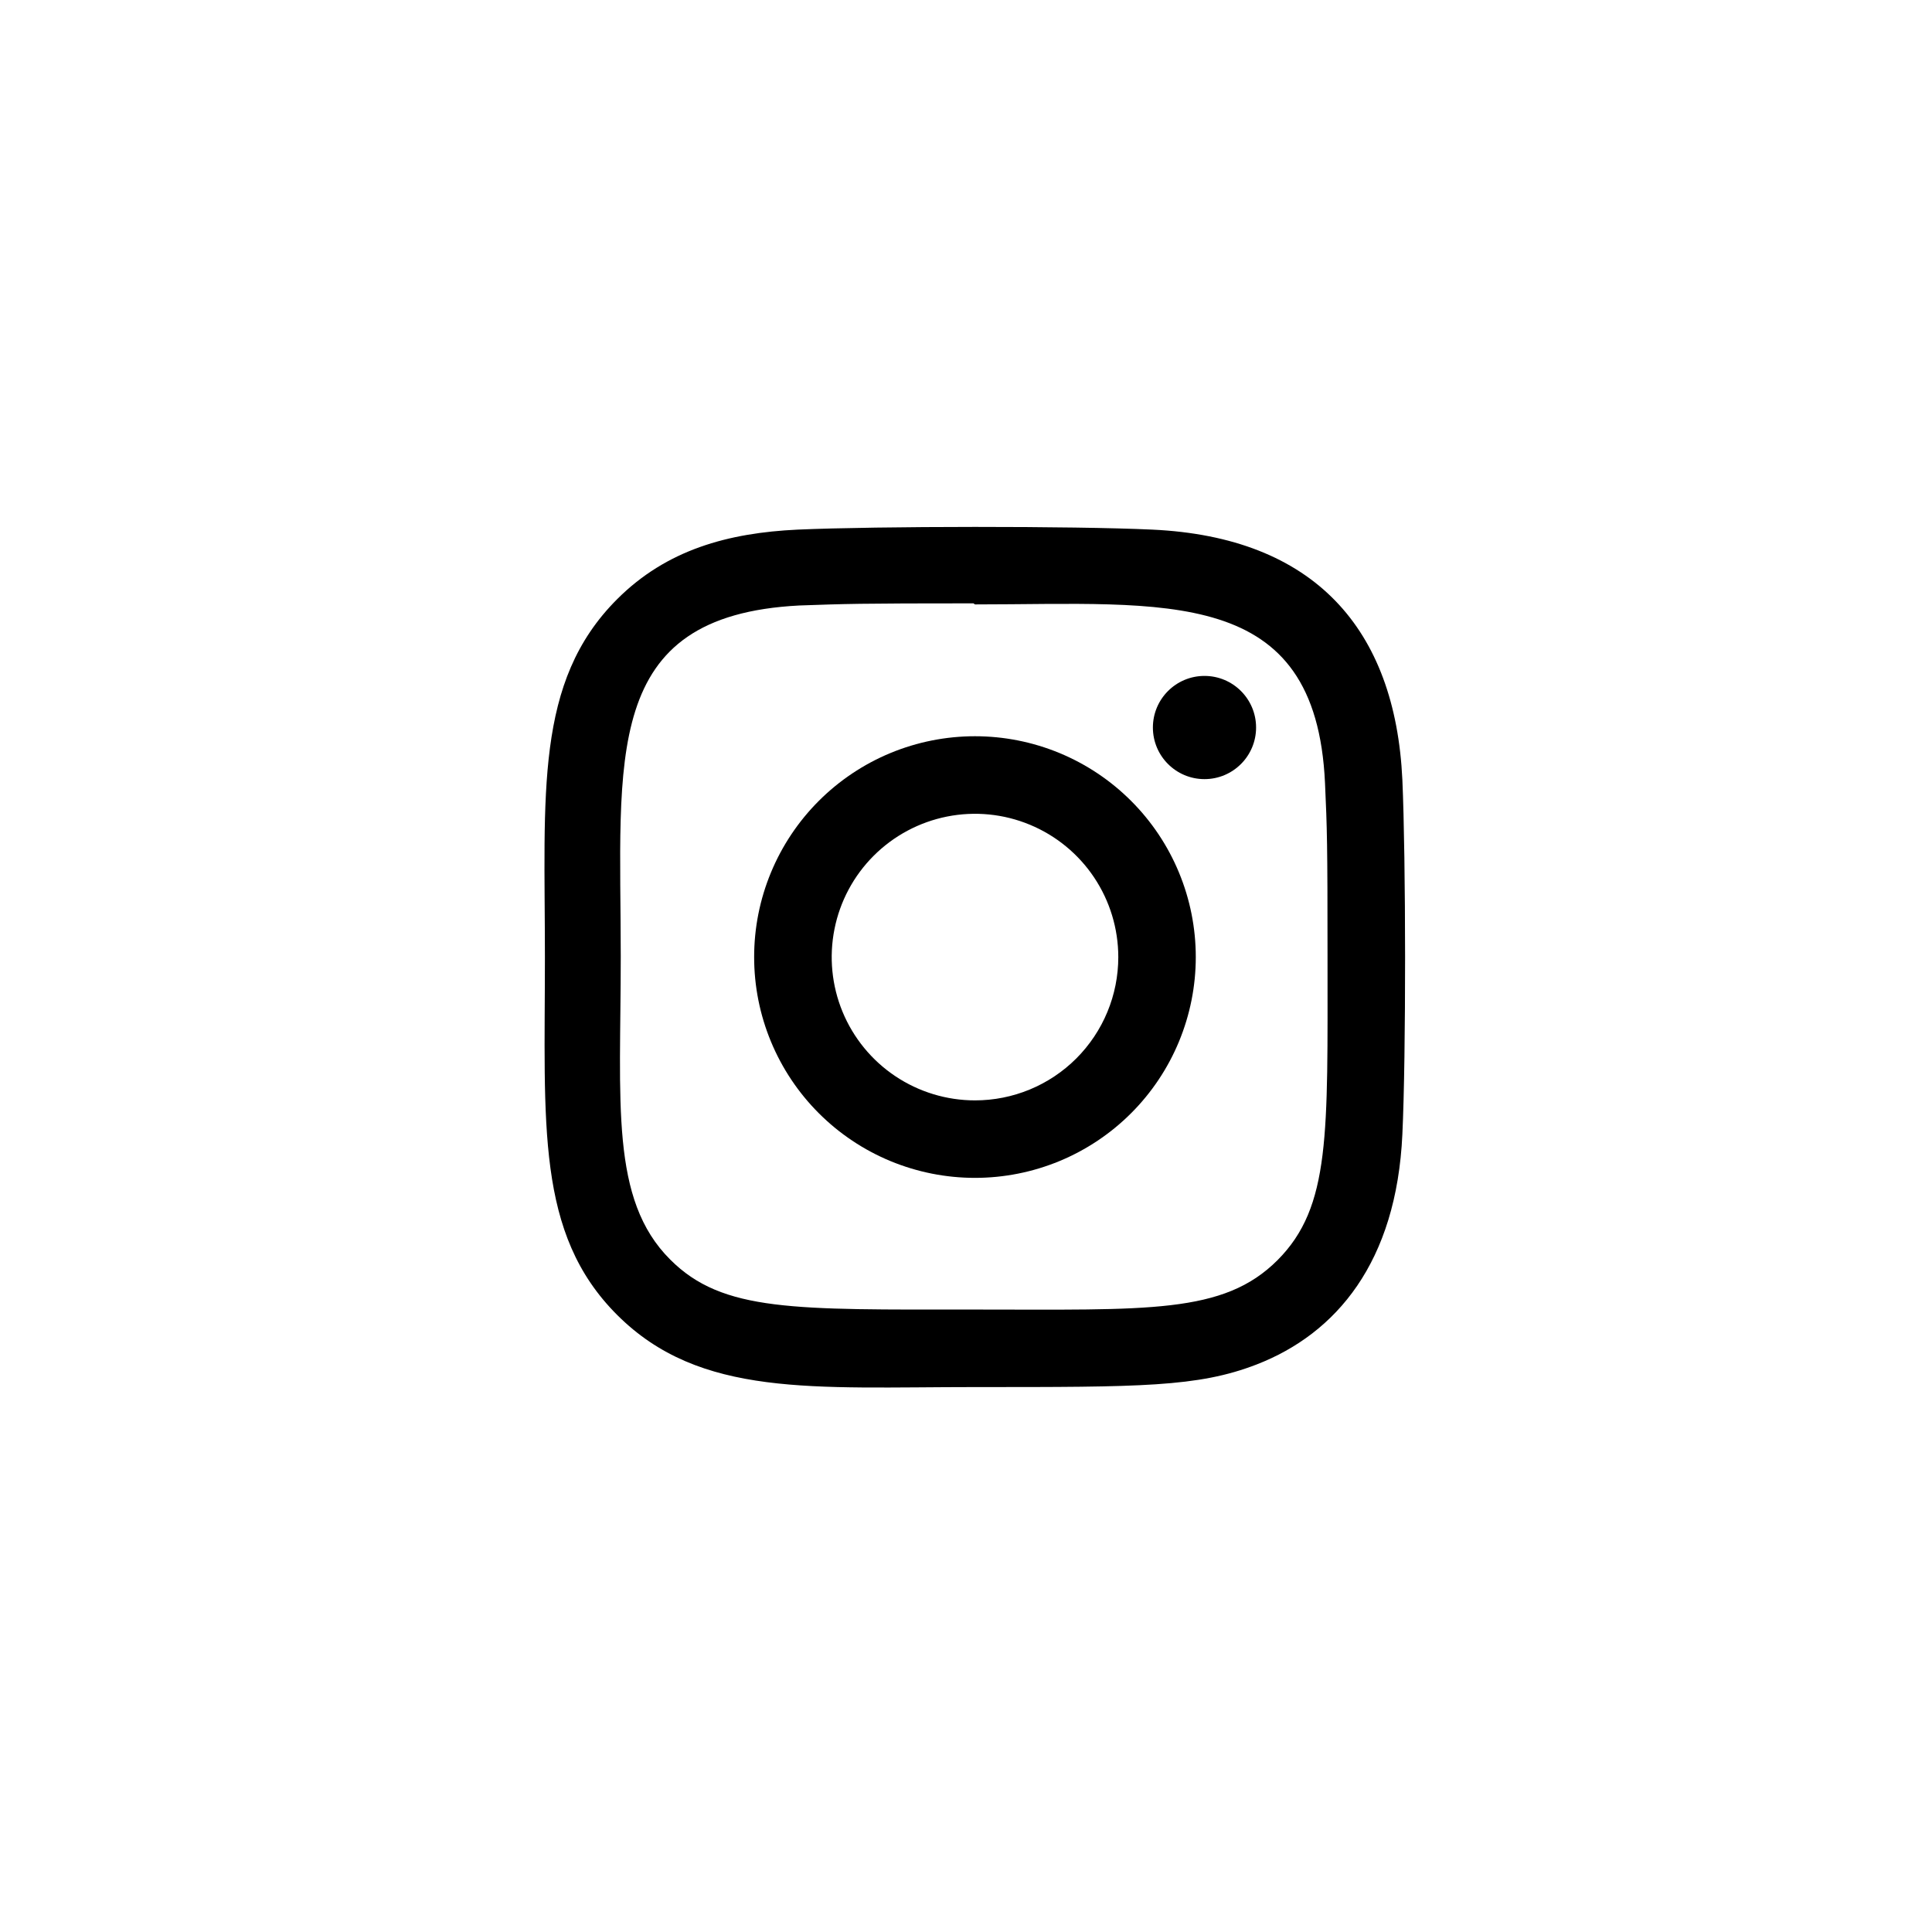
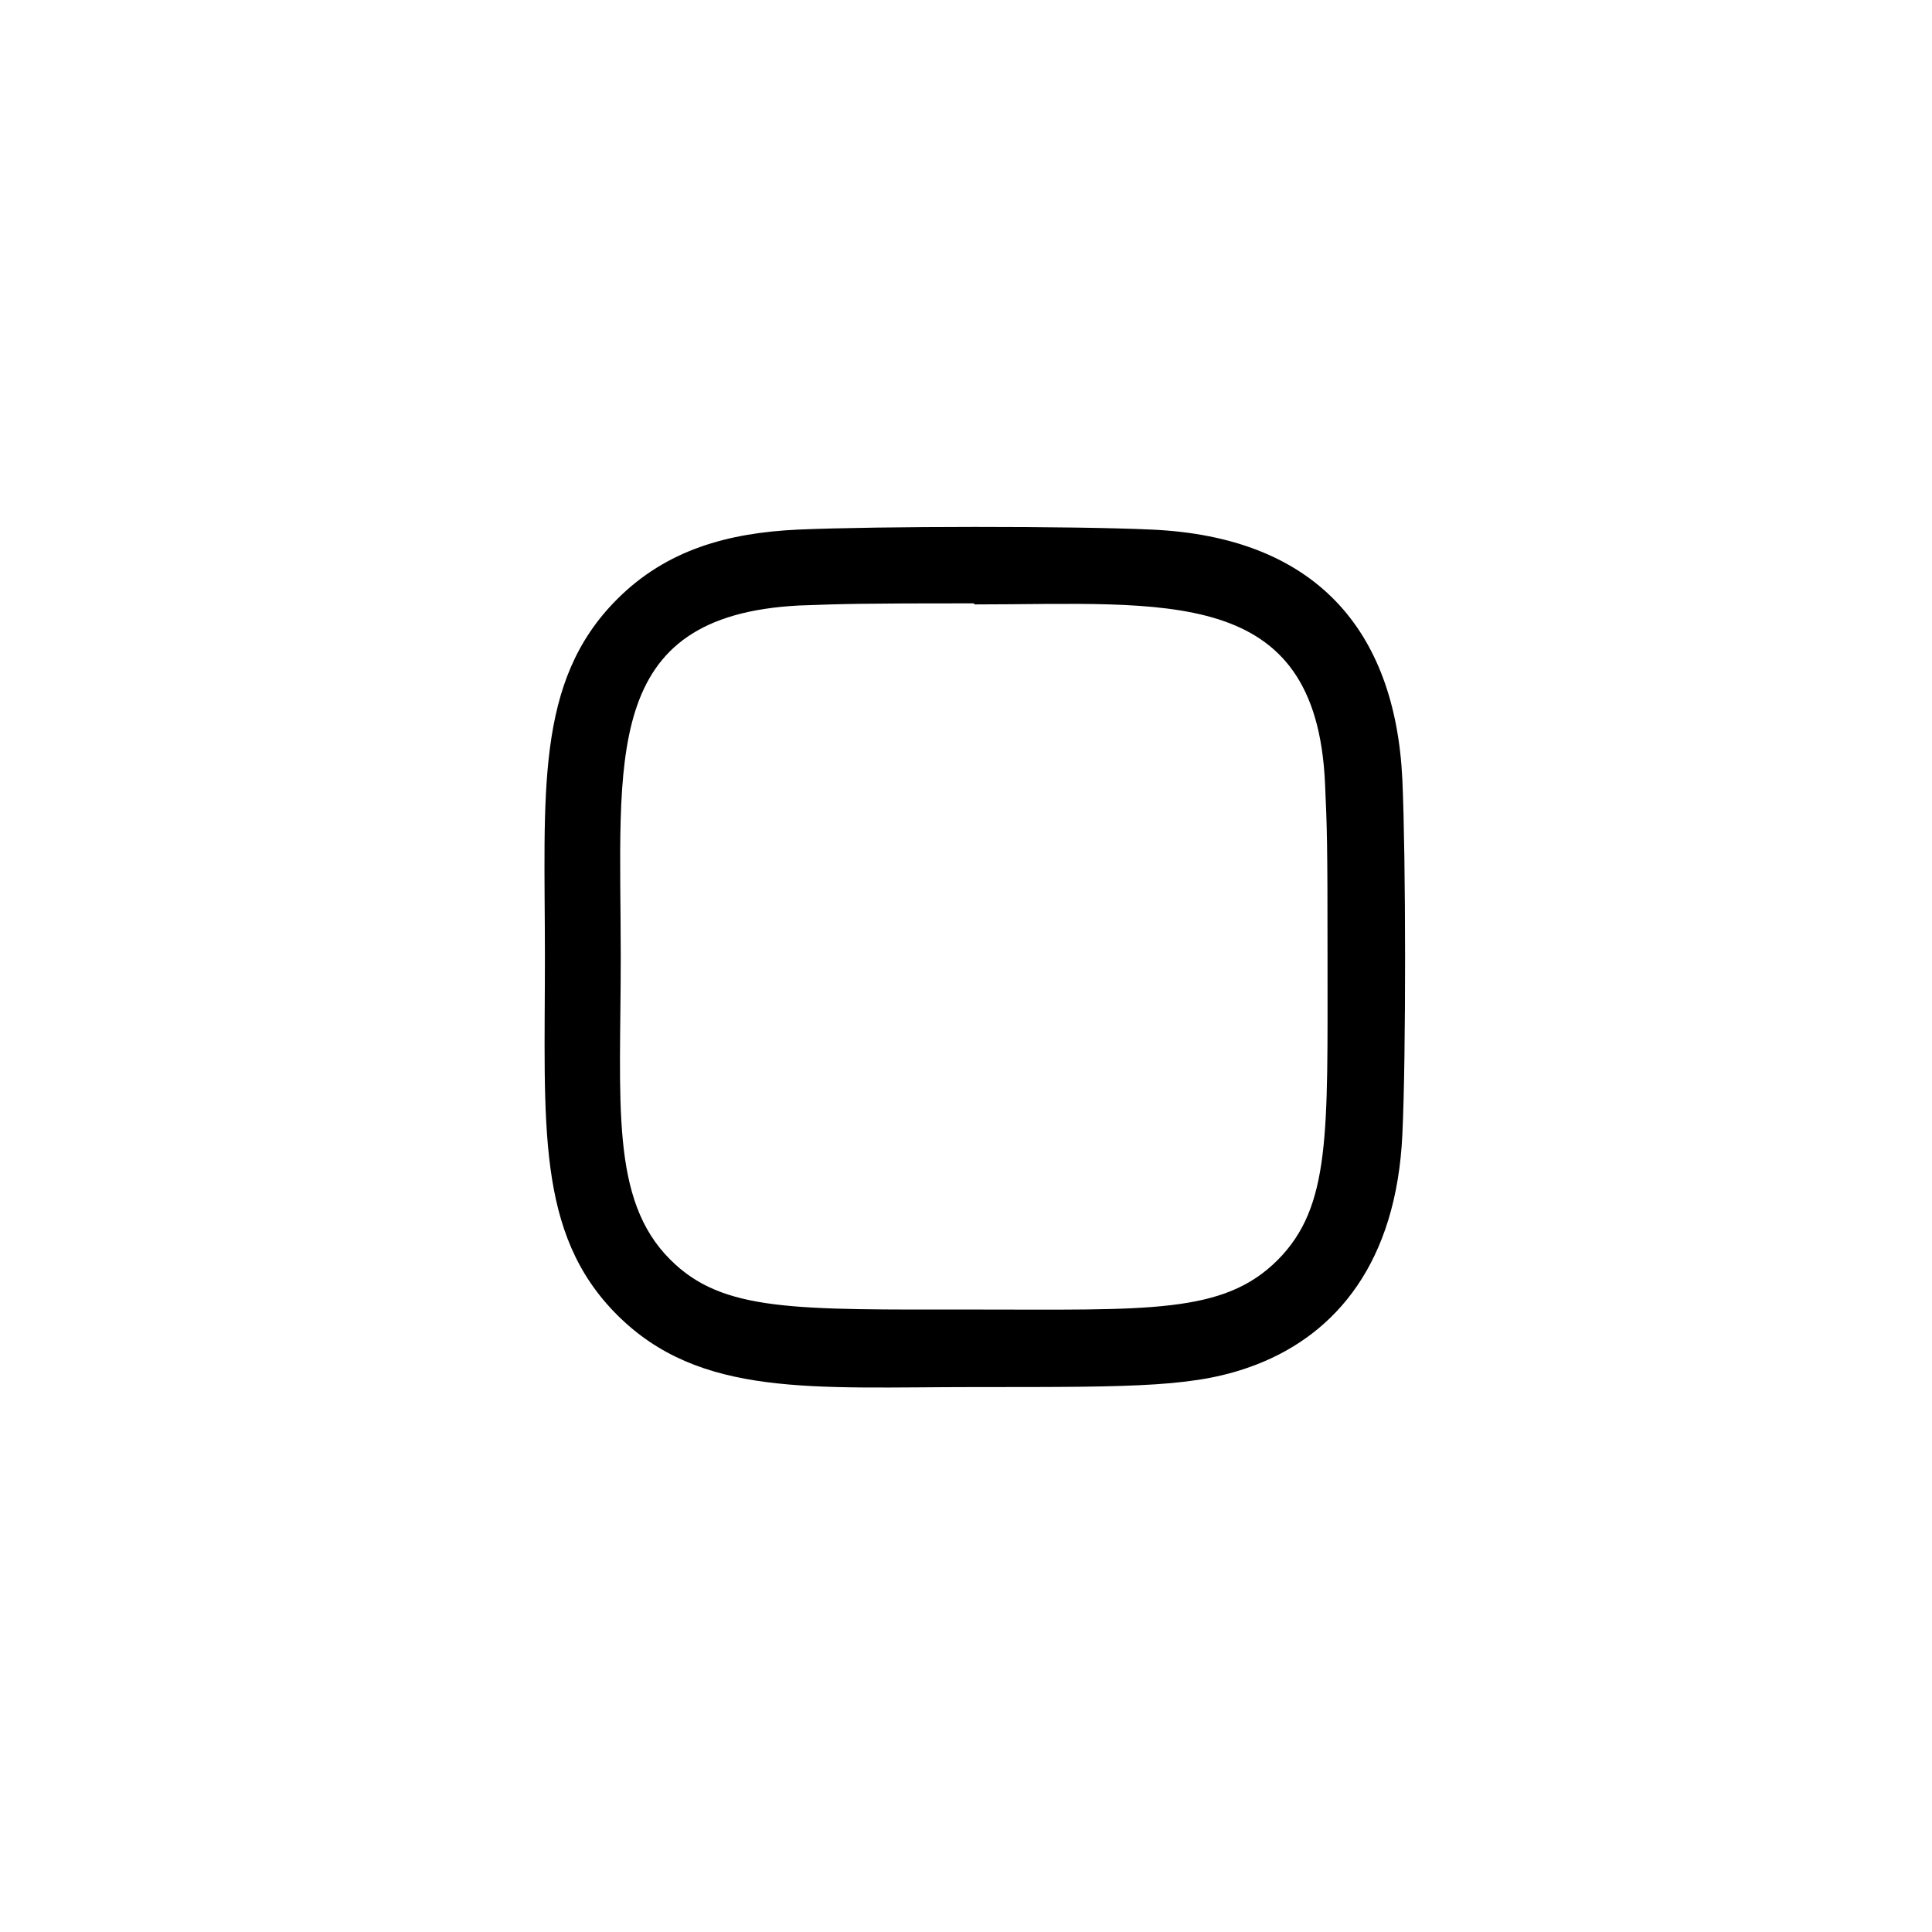
<svg xmlns="http://www.w3.org/2000/svg" width="110" height="110" viewBox="0 0 110 110" fill="none">
-   <path d="M55.51 41.918C53.859 41.918 52.224 42.243 50.698 42.874C49.173 43.506 47.787 44.432 46.619 45.6C45.452 46.767 44.526 48.153 43.894 49.679C43.262 51.204 42.937 52.839 42.938 54.491C42.937 56.142 43.262 57.777 43.894 59.302C44.526 60.828 45.452 62.214 46.619 63.381C47.787 64.549 49.173 65.475 50.698 66.107C52.224 66.738 53.859 67.063 55.51 67.063C57.161 67.063 58.796 66.738 60.322 66.107C61.847 65.475 63.233 64.549 64.401 63.381C65.568 62.214 66.495 60.828 67.126 59.302C67.758 57.777 68.083 56.142 68.083 54.491C68.083 52.839 67.758 51.204 67.126 49.679C66.495 48.153 65.568 46.767 64.401 45.6C63.233 44.432 61.847 43.506 60.322 42.874C58.796 42.243 57.161 41.918 55.51 41.918ZM55.51 62.651C53.897 62.651 52.32 62.172 50.978 61.275C49.637 60.379 48.592 59.105 47.974 57.614C47.357 56.123 47.196 54.483 47.511 52.901C47.825 51.318 48.602 49.864 49.743 48.724C50.884 47.583 52.338 46.806 53.92 46.491C55.502 46.176 57.143 46.337 58.633 46.955C60.124 47.572 61.398 48.617 62.295 49.959C63.191 51.3 63.67 52.877 63.671 54.491C63.671 55.562 63.461 56.624 63.05 57.614C62.641 58.604 62.039 59.504 61.282 60.262C60.524 61.02 59.624 61.621 58.634 62.031C57.643 62.441 56.582 62.652 55.51 62.651Z" fill="black" />
  <path d="M65.603 30.154C61.095 29.944 49.929 29.954 45.417 30.154C41.452 30.34 37.954 31.297 35.135 34.117C30.423 38.829 31.025 45.178 31.025 54.491C31.025 64.021 30.494 70.224 35.135 74.864C39.865 79.593 46.307 78.974 55.509 78.974C64.949 78.974 68.208 78.98 71.546 77.688C76.085 75.926 79.51 71.869 79.845 64.582C80.058 60.072 80.045 48.909 79.845 44.397C79.441 35.795 74.825 30.579 65.603 30.154ZM72.738 71.747C69.649 74.836 65.364 74.56 55.449 74.56C45.241 74.56 41.148 74.711 38.161 71.716C34.72 68.292 35.343 62.794 35.343 54.458C35.343 43.178 34.185 35.054 45.507 34.474C48.108 34.382 48.873 34.352 55.421 34.352L55.513 34.413C66.393 34.413 74.929 33.274 75.441 44.593C75.558 47.175 75.584 47.951 75.584 54.489C75.582 64.579 75.774 68.697 72.738 71.747Z" fill="black" />
-   <path d="M68.579 44.36C70.201 44.36 71.516 43.044 71.516 41.422C71.516 39.799 70.201 38.484 68.579 38.484C66.956 38.484 65.641 39.799 65.641 41.422C65.641 43.044 66.956 44.36 68.579 44.36Z" fill="black" />
</svg>